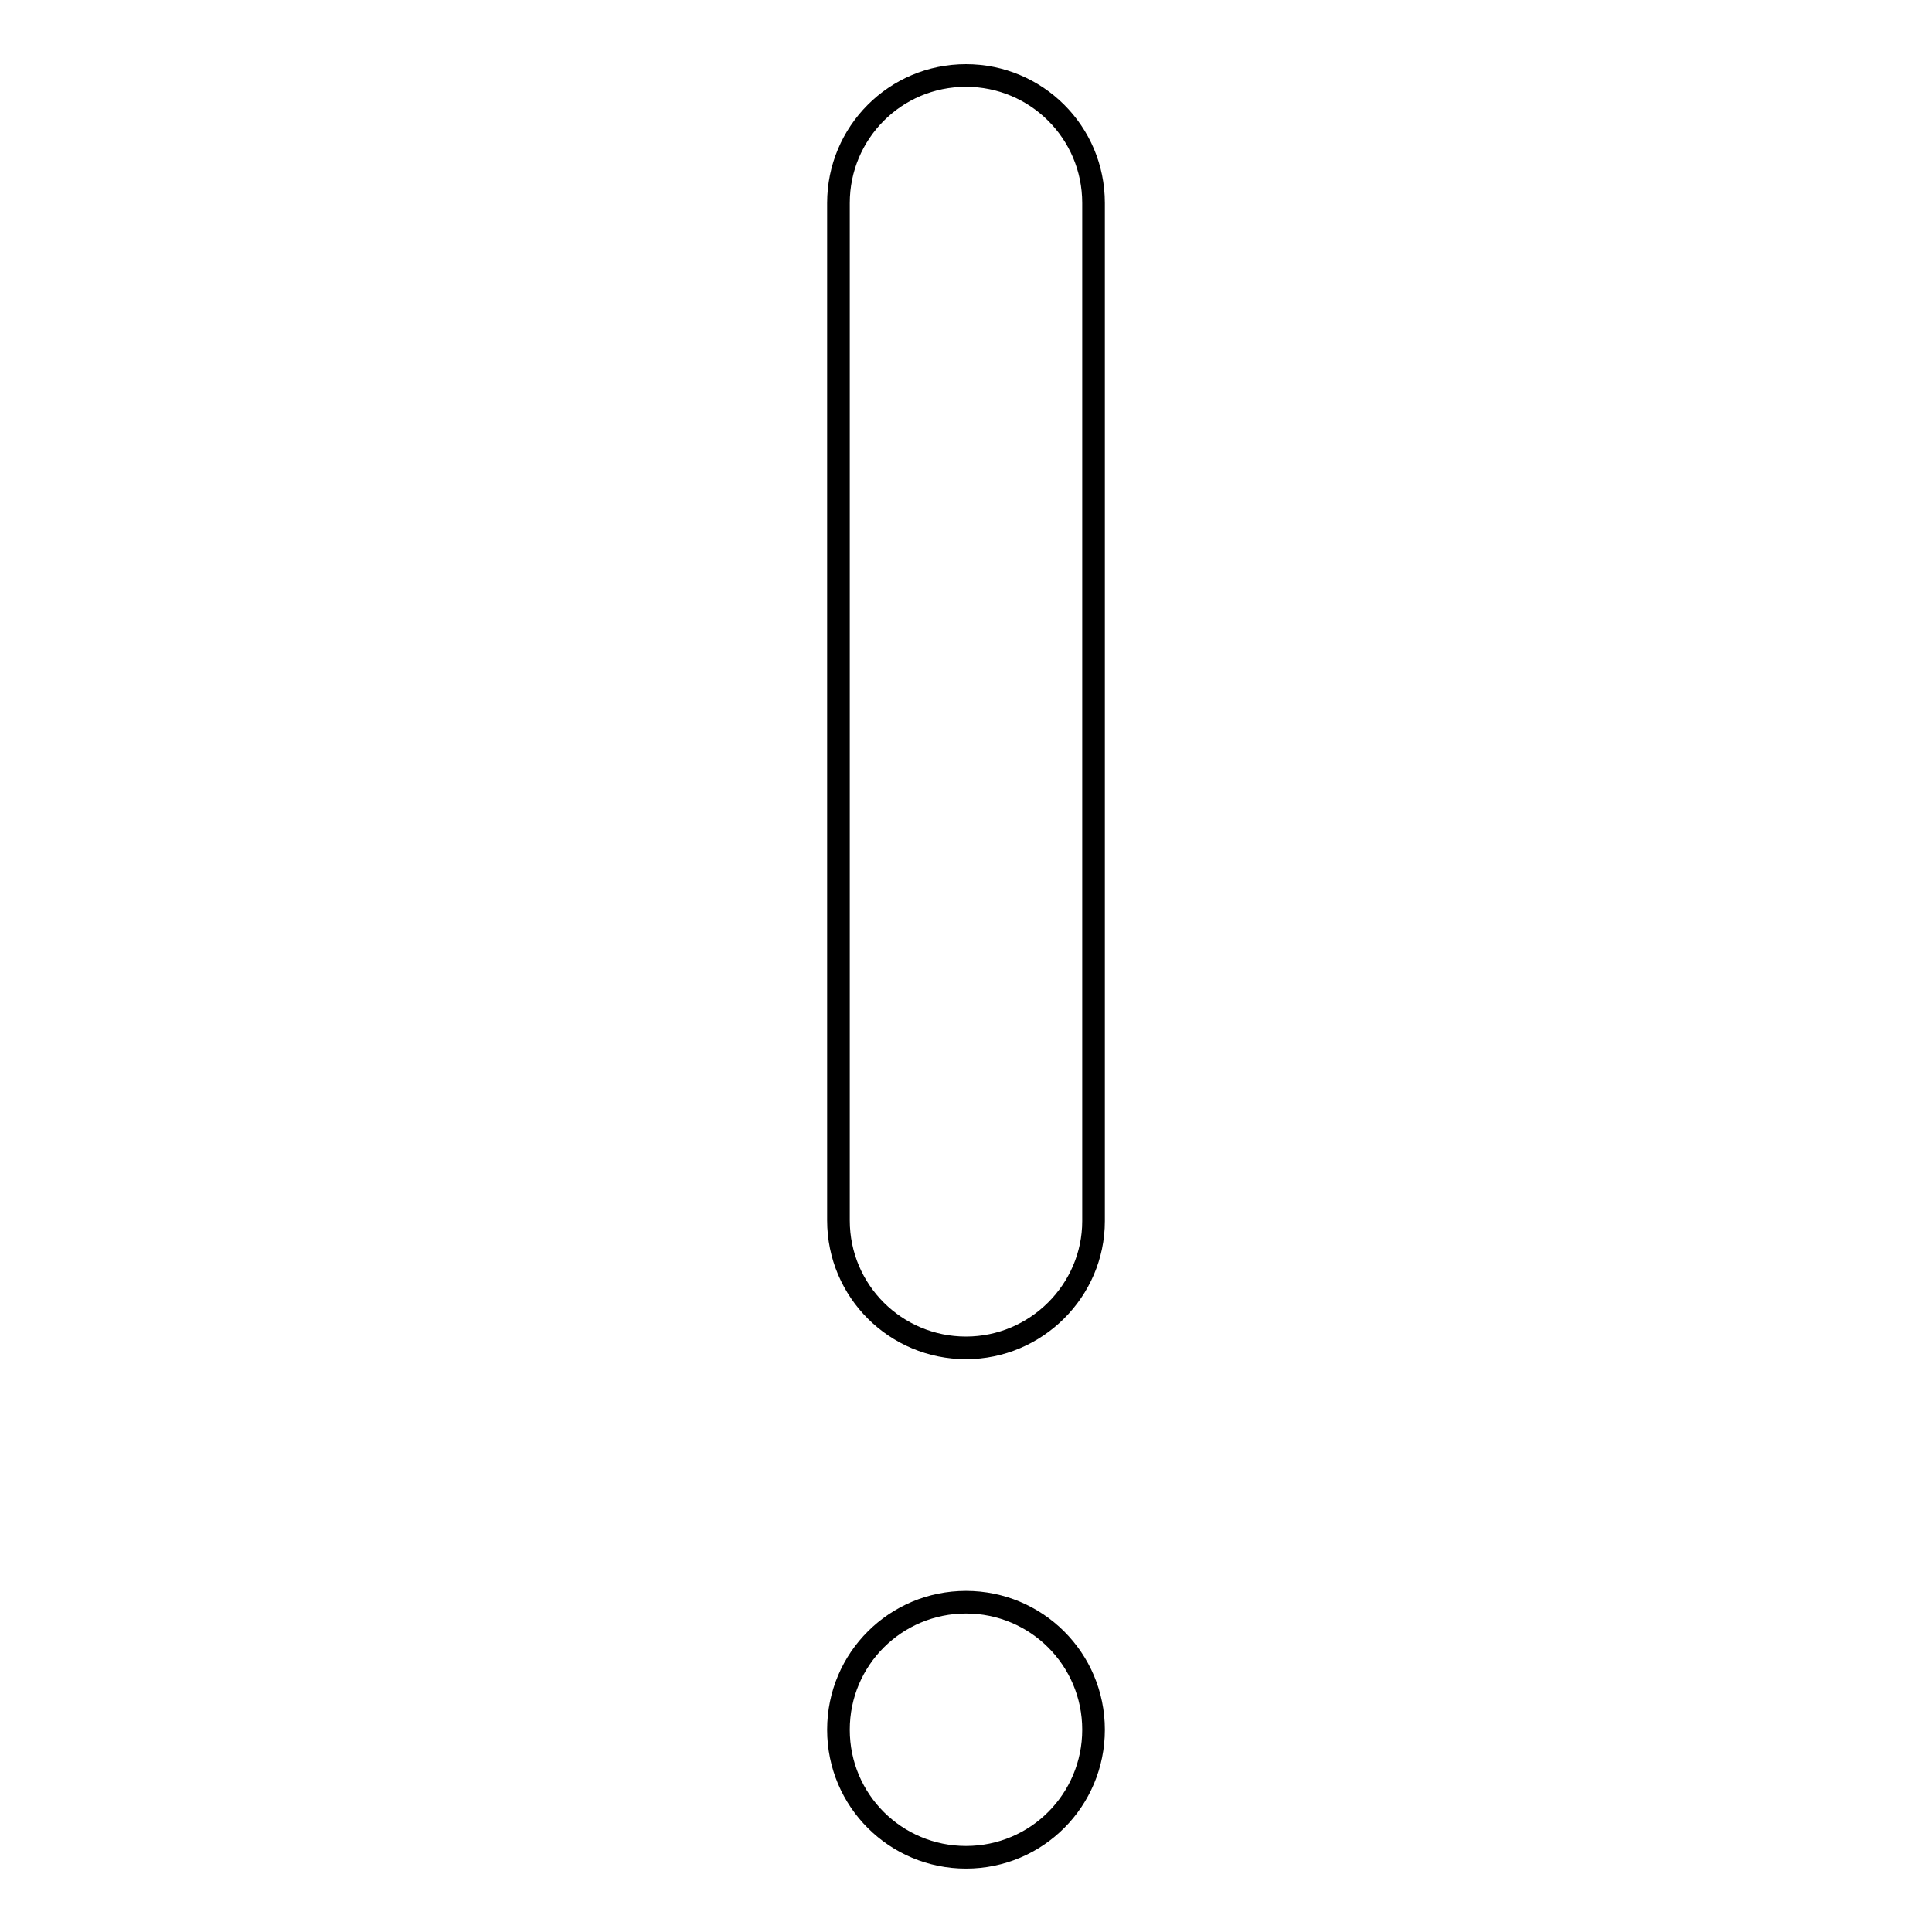
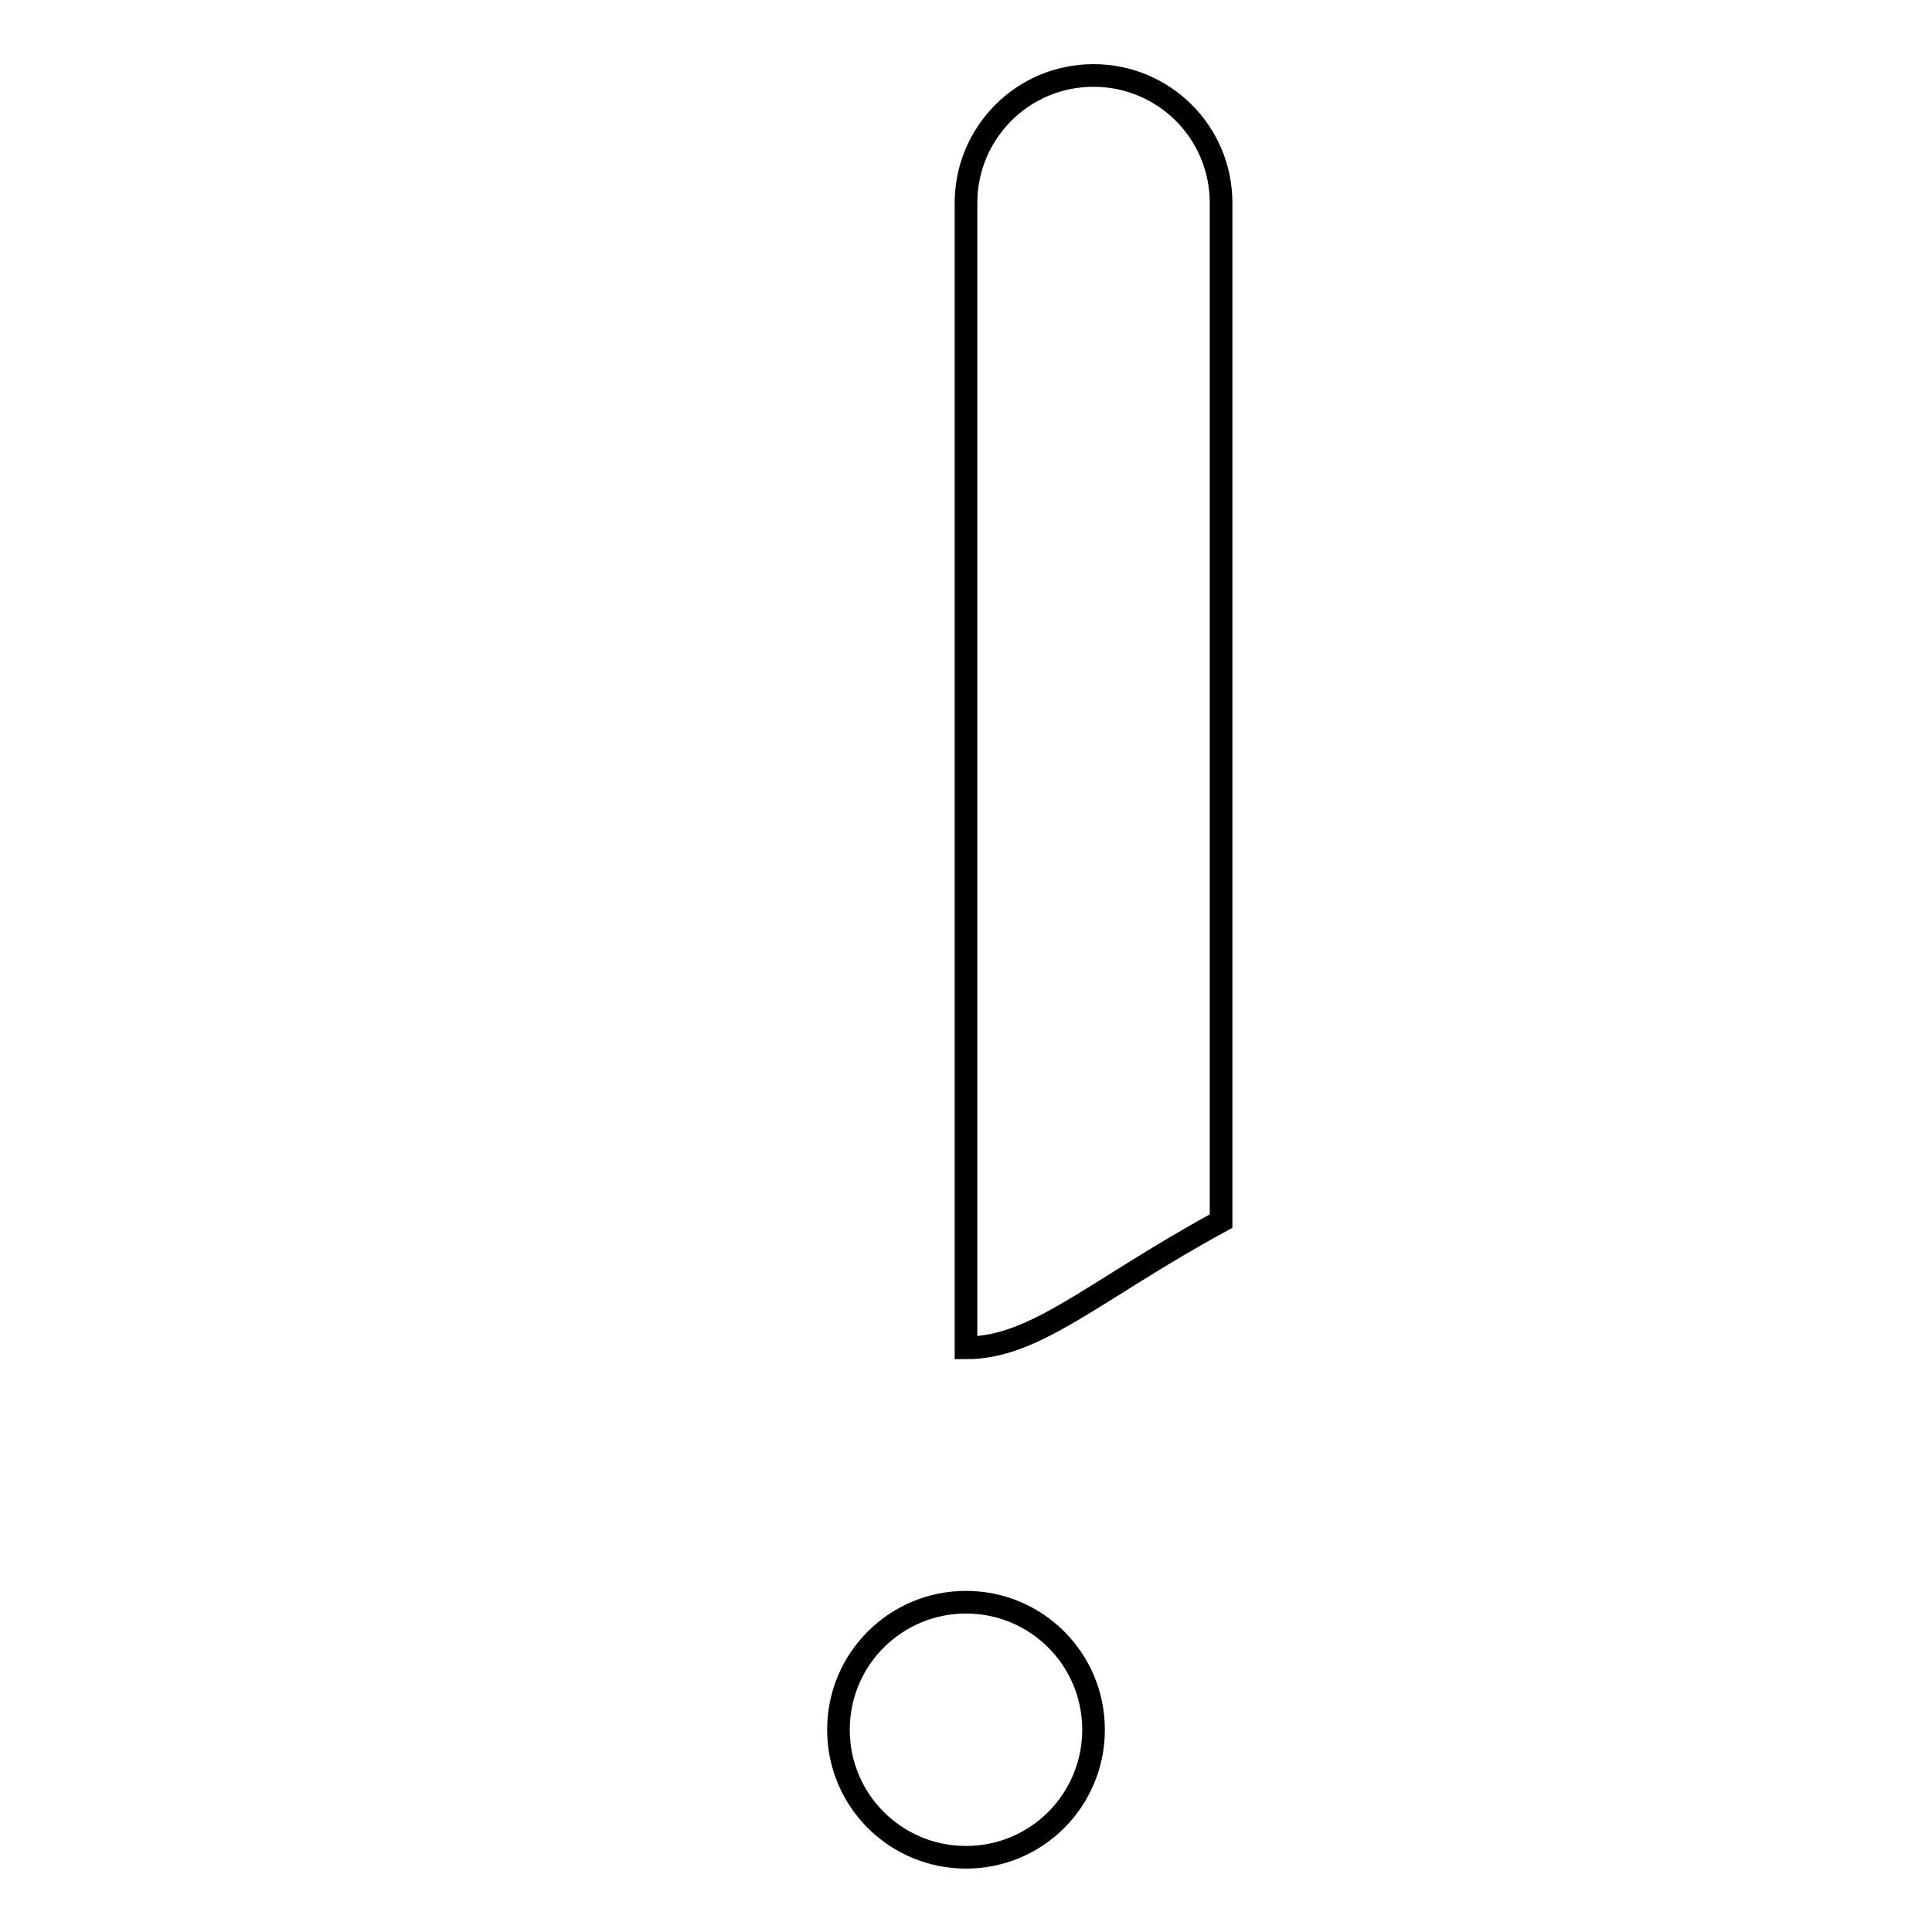
<svg xmlns="http://www.w3.org/2000/svg" version="1.1" x="0px" y="0px" viewBox="0 0 256 256" enable-background="new 0 0 256 256" xml:space="preserve">
  <g>
    <g>
-       <path stroke-width="3" fill-opacity="0" stroke="#000000" d="M128,178.6c-9.3,0-16.9-7.5-16.9-16.9V26.9c0-9.3,7.5-16.9,16.9-16.9c9.3,0,16.9,7.5,16.9,16.9v134.9C144.9,171,137.3,178.6,128,178.6z M128,212.3c9.3,0,16.9,7.5,16.9,16.9c0,9.3-7.5,16.9-16.9,16.9c-9.3,0-16.9-7.5-16.9-16.9C111.1,219.8,118.7,212.3,128,212.3z" />
+       <path stroke-width="3" fill-opacity="0" stroke="#000000" d="M128,178.6V26.9c0-9.3,7.5-16.9,16.9-16.9c9.3,0,16.9,7.5,16.9,16.9v134.9C144.9,171,137.3,178.6,128,178.6z M128,212.3c9.3,0,16.9,7.5,16.9,16.9c0,9.3-7.5,16.9-16.9,16.9c-9.3,0-16.9-7.5-16.9-16.9C111.1,219.8,118.7,212.3,128,212.3z" />
    </g>
  </g>
</svg>